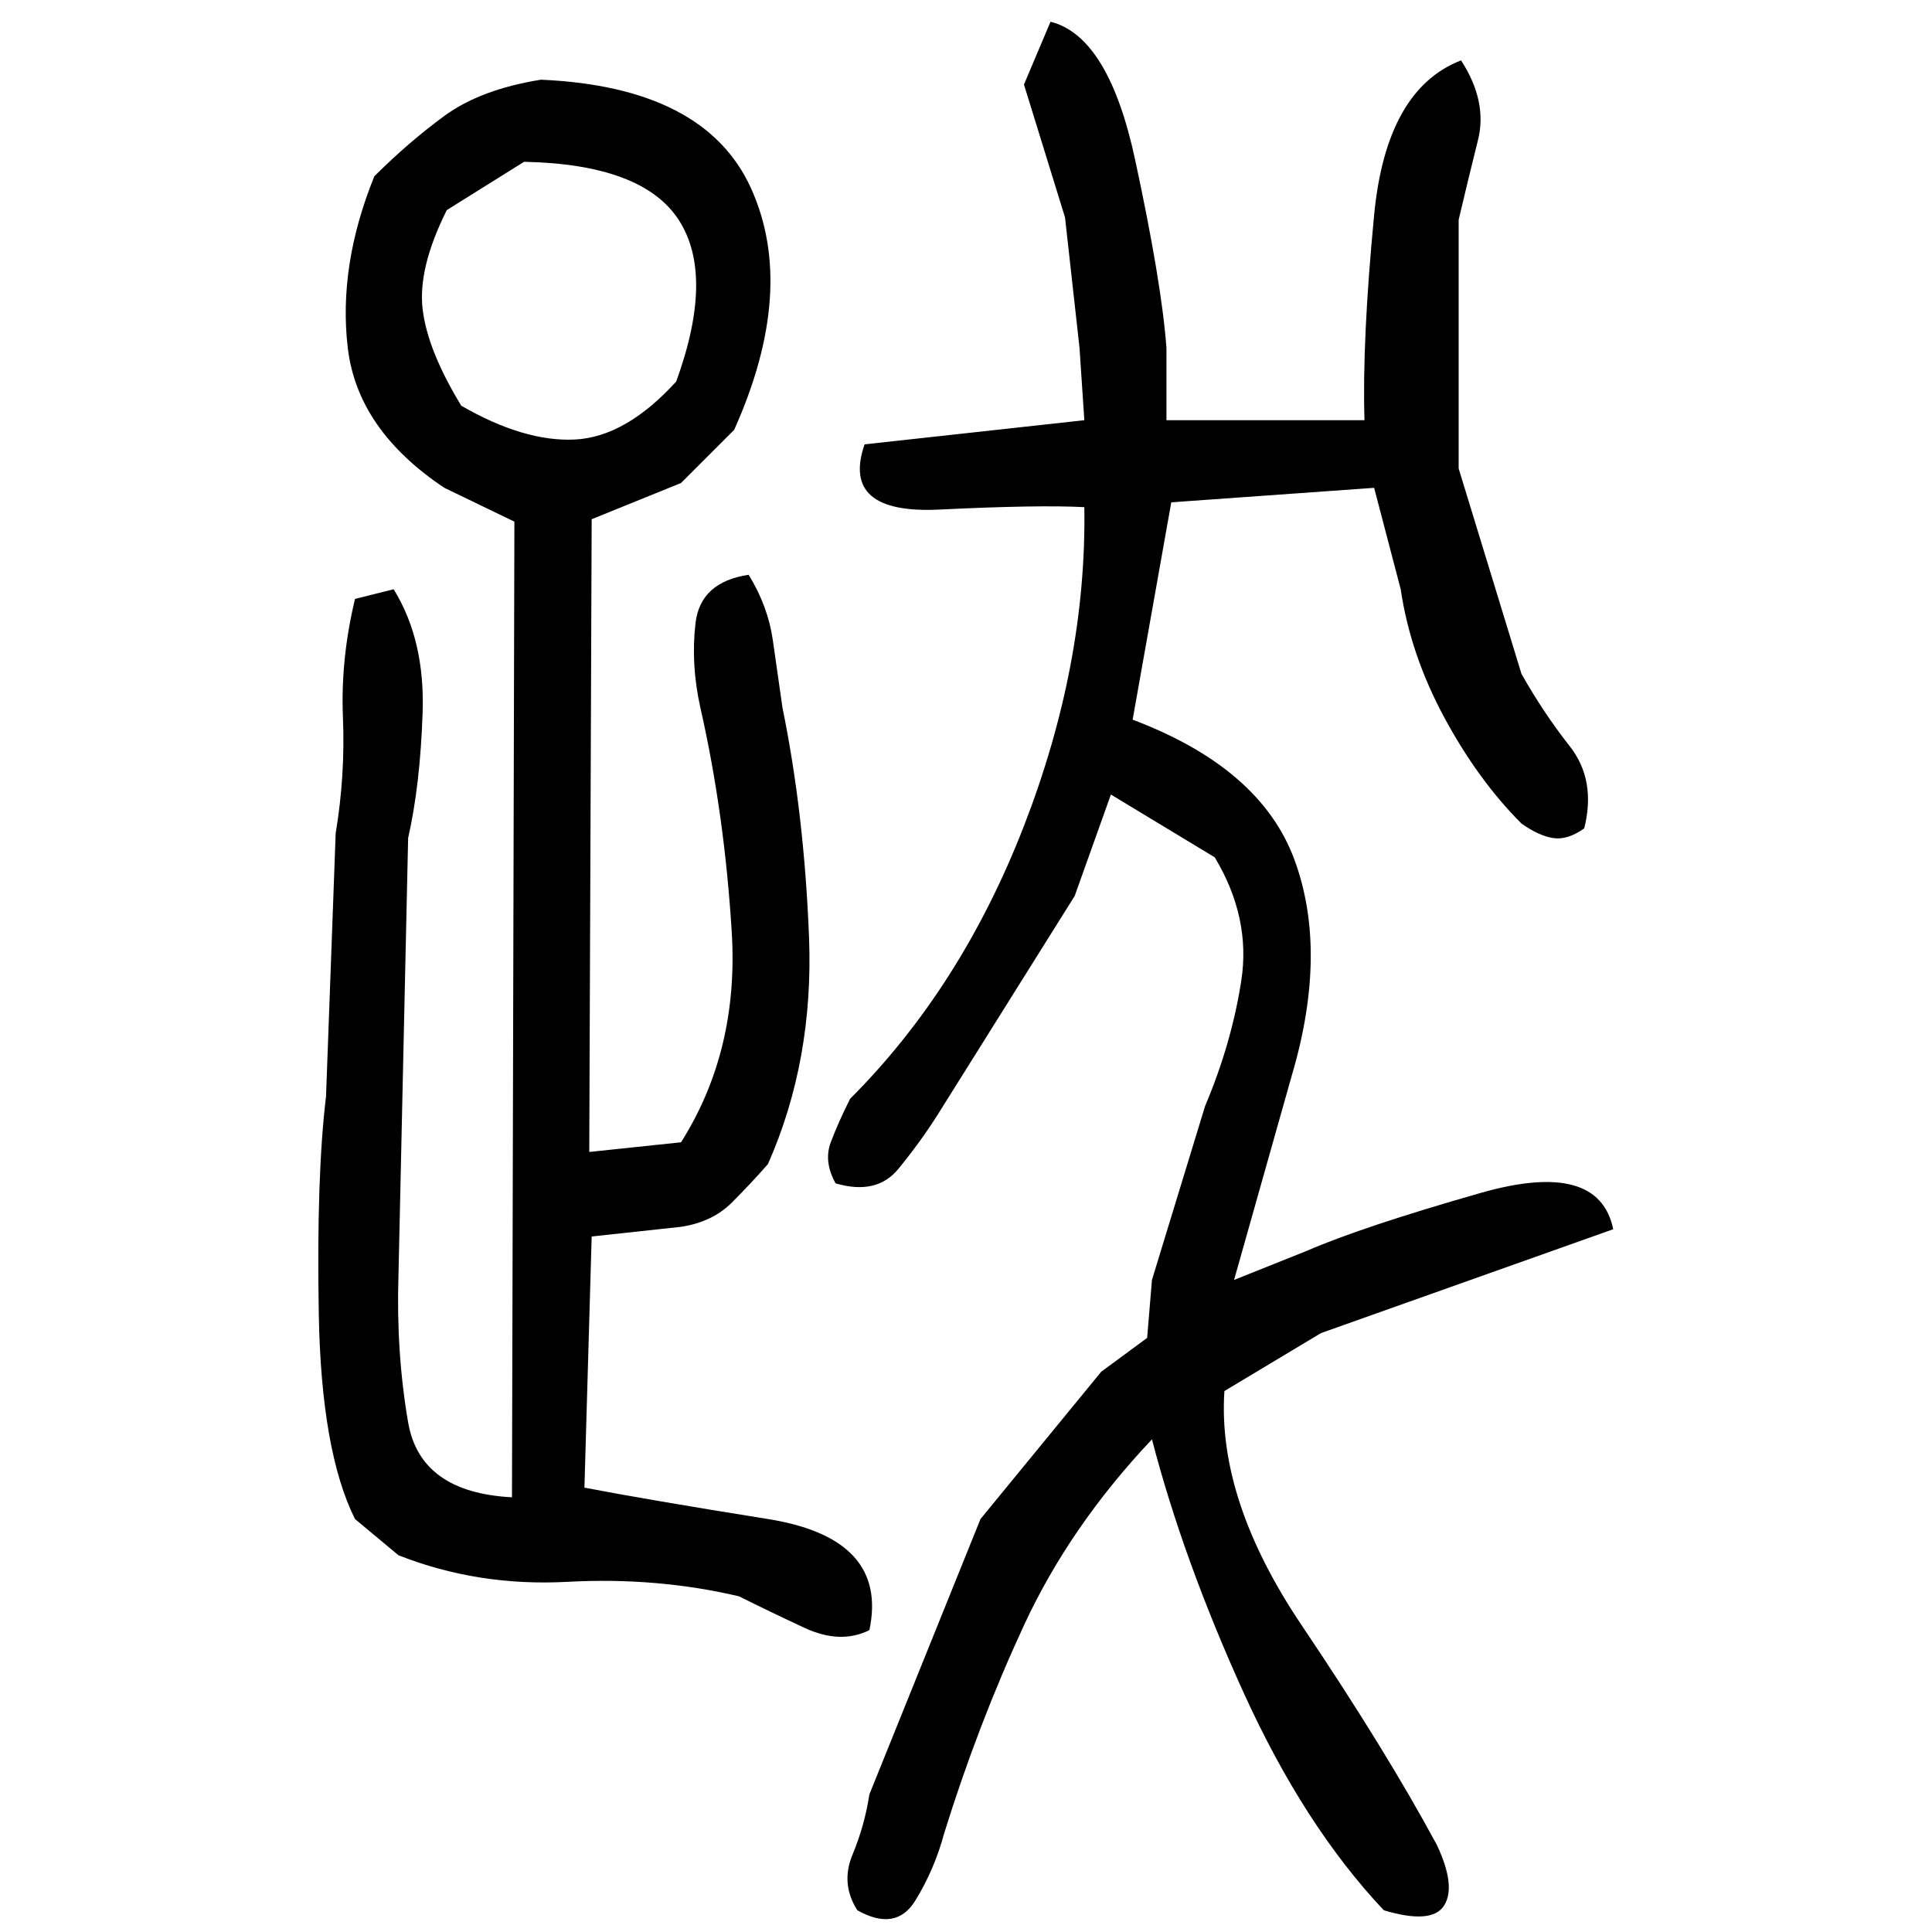
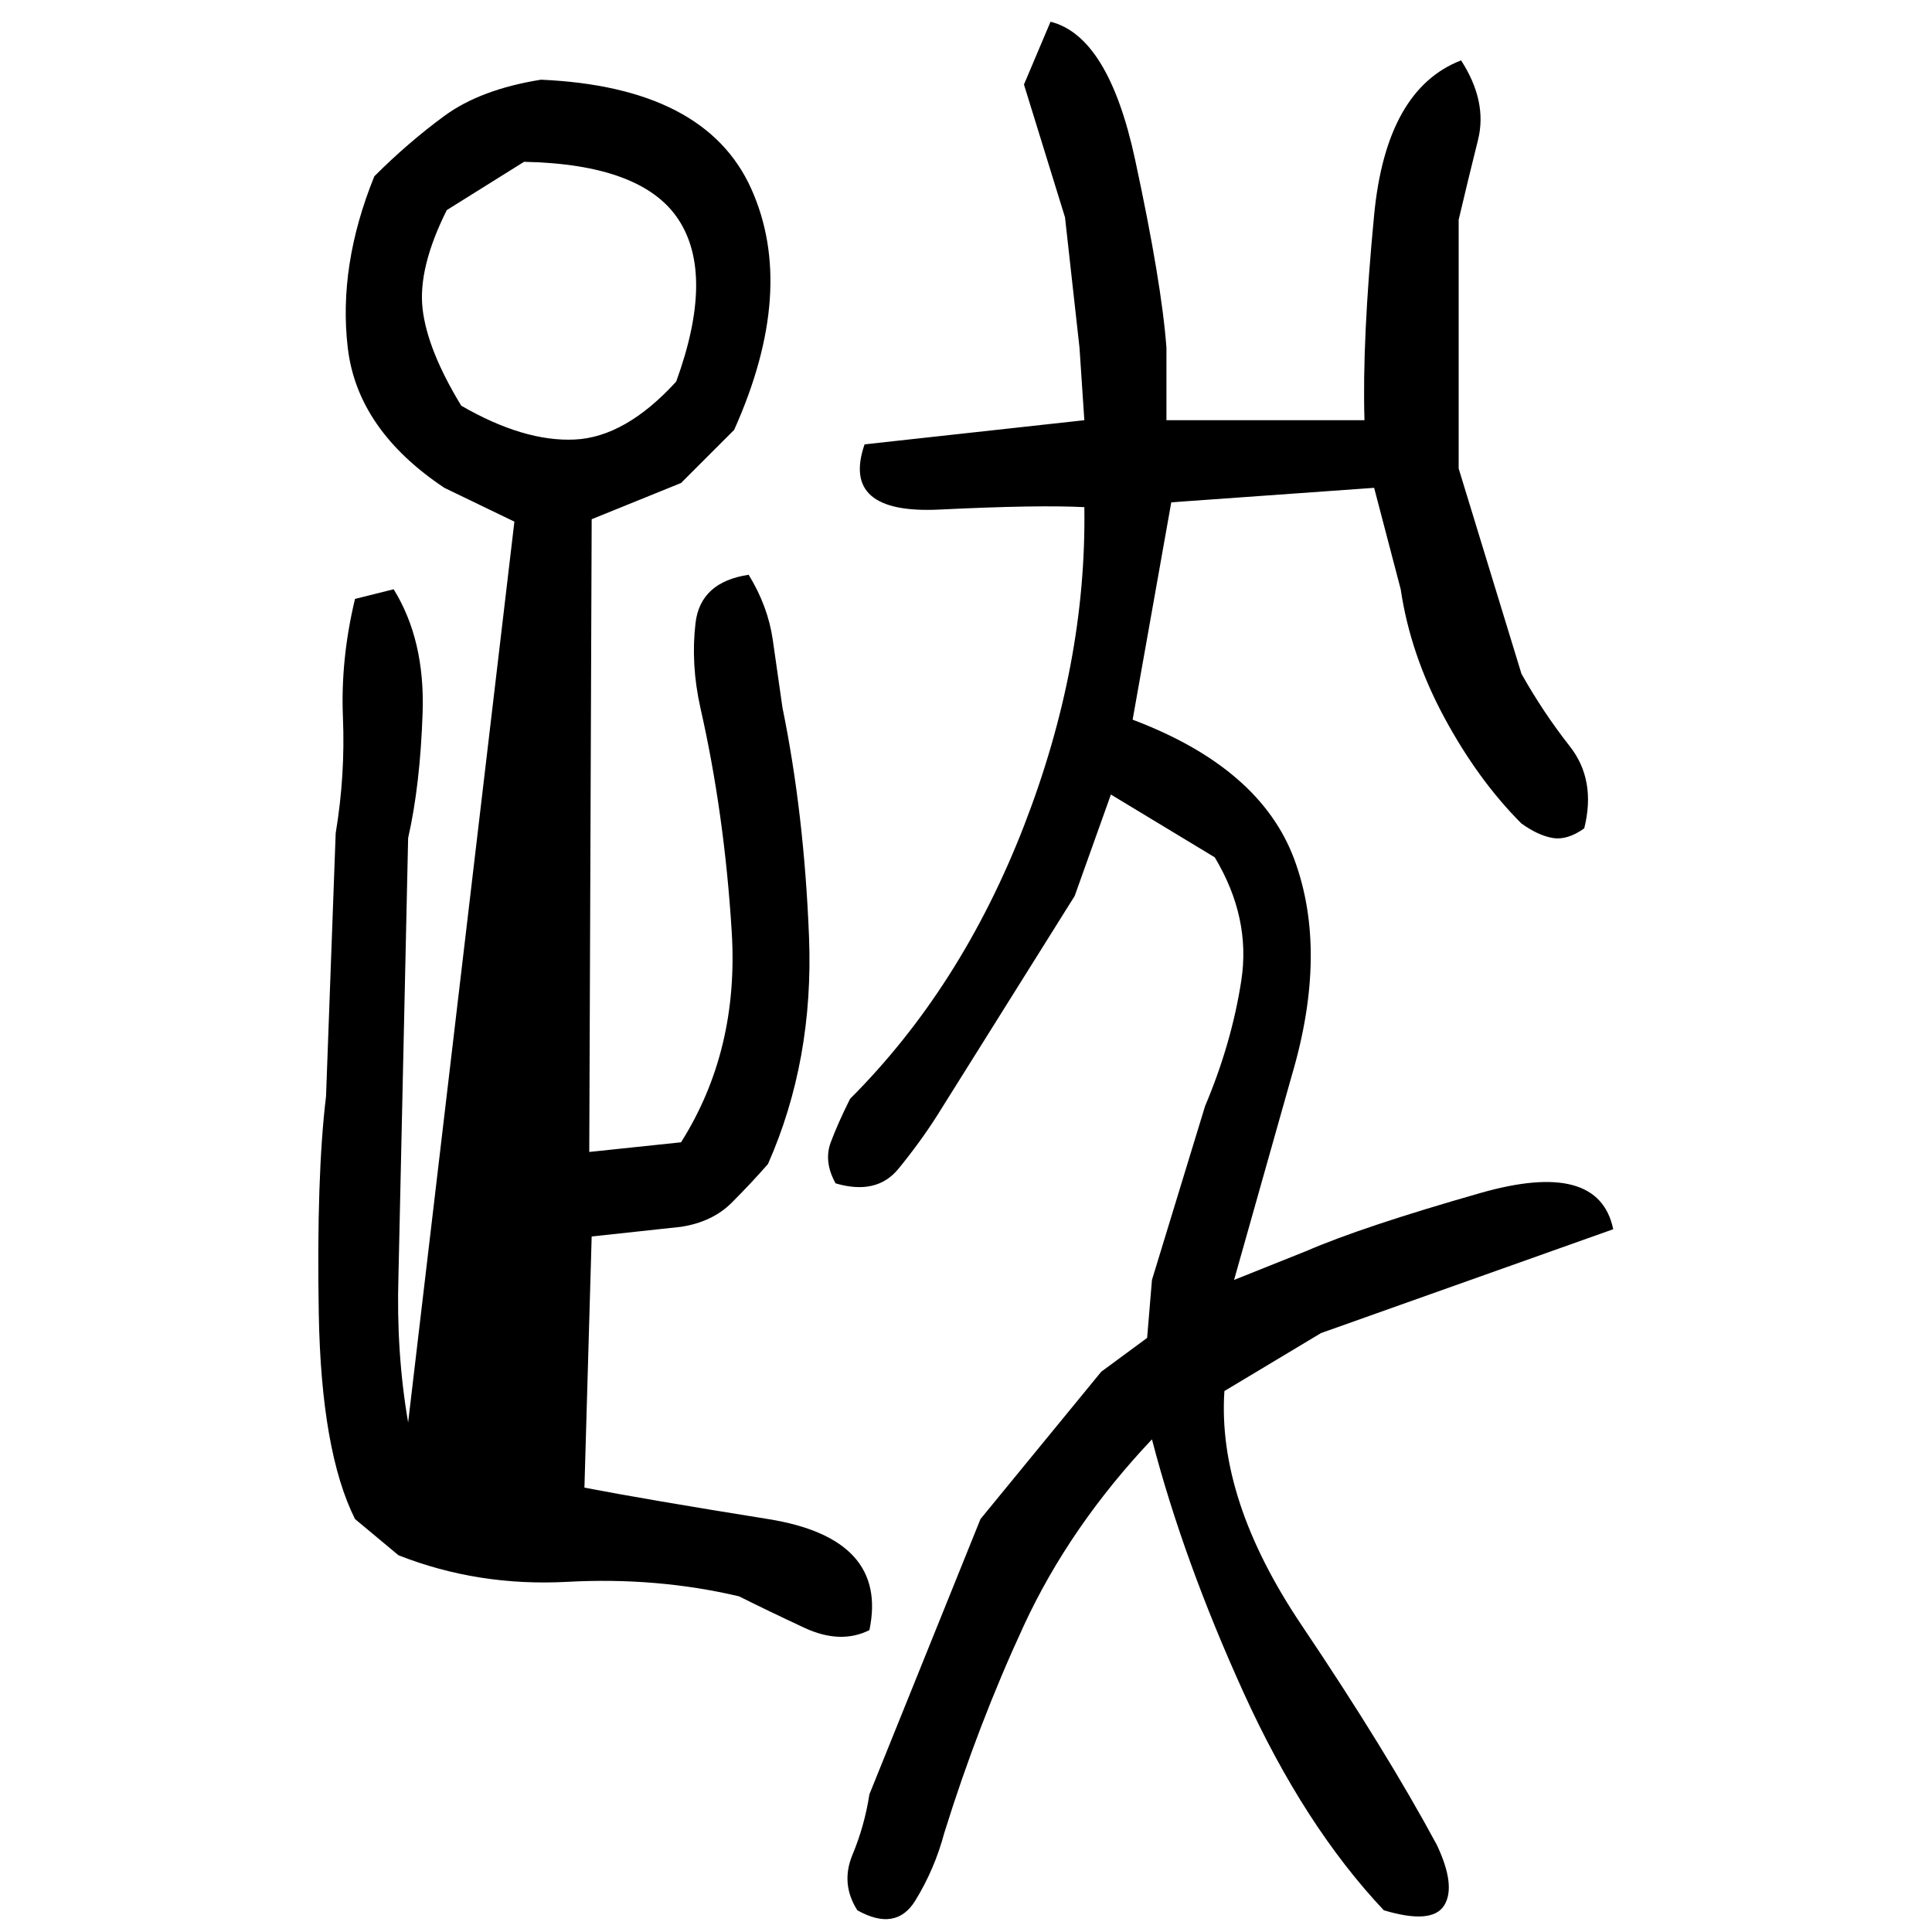
<svg xmlns="http://www.w3.org/2000/svg" height="100%" version="1.1" width="100%" viewBox="0 0 80 80">
  <g transform="scale(1)">
-     <path fill="#000000" d="M43.5 0.9Q45.9 1.5 47.0 6.6T48.3 14.4V17.4H56.5Q56.4 14.1 56.9 8.9T60.5 2.5Q61.6 4.2 61.2 5.8T60.4 9.1V19.4L63.0 27.9Q63.9 29.5 65 30.9T65.6 34.3Q64.9 34.8 64.3 34.7T63.0 34.1Q61.2 32.3 59.8 29.7T58.0 24.4L56.9 20.2L48.5 20.8L46.9 29.8Q52.2 31.8 53.6 35.6T53.5 44.5L51.1 53.0L54.1 51.8Q56.4 50.8 61.3 49.4T66.8 50.9L54.7 55.2L50.7 57.6Q50.4 62.1 53.9 67.3T59.5 76.4Q60.3 78.1 59.8 78.9T57.3 79.1Q54 75.6 51.5 70.1T47.7 59.6Q44.3 63.2 42.4 67.3T39.1 75.9Q38.7 77.4 37.9 78.7T35.5 79.1Q34.8 78 35.3 76.8T36 74.3L40.6 62.9L45.6 56.8L47.5 55.4L47.7 53.0L49.9 45.8Q51.0 43.2 51.4 40.6T50.3 35.5L46 32.9L44.5 37.1L38.8 46.2Q38.1 47.3 37.2 48.4T34.6 49.0Q34.1 48.1 34.4 47.3T35.2 45.5Q39.8 40.9 42.4 34.2T44.9 21.0Q43.0 20.9 38.9 21.1T35.8 18.4L44.9 17.4L44.7 14.4L44.1 9.0L42.4 3.5L43.5 0.9ZM22.4 3.3Q29.2 3.6 31.1 7.8T30.4 17.8L28.2 20L24.5 21.5L24.4 47.7L28.2 47.3Q30.6 43.5 30.3 38.6T29 29.3Q28.6 27.5 28.8 25.8T31.0 23.8Q31.8 25.1 32 26.5T32.4 29.3Q33.3 33.7 33.5 38.8T31.8 48.2Q31.1 49.0 30.3 49.8T28.2 50.8L24.5 51.2L24.2 61.6Q26.8 62.1 31.8 62.9T36 67.5Q34.8 68.1 33.3 67.4T30.6 66.1Q27.2 65.3 23.5 65.5T16.5 64.4L14.7 62.9Q13.3 60.1 13.2 54.4T13.5 45.4L13.9 34.5Q14.3 32.1 14.2 29.7T14.7 24.8L16.3 24.4Q17.6 26.5 17.5 29.5T16.9 34.7L16.5 52.8Q16.4 56 16.9 58.9T21.2 62L21.3 21.6L18.4 20.2Q14.8 17.8 14.4 14.4T15.5 7.3Q16.9 5.9 18.4 4.8T22.4 3.3ZM18.5 8.7Q17.3 11.1 17.5 12.8T19.1 16.8Q21.7 18.3 23.8 18.2T28 15.8Q29.6 11.4 28.1 9.1T21.7 6.7L18.5 8.7Z" />
+     <path fill="#000000" d="M43.5 0.9Q45.9 1.5 47.0 6.6T48.3 14.4V17.4H56.5Q56.4 14.1 56.9 8.9T60.5 2.5Q61.6 4.2 61.2 5.8T60.4 9.1V19.4L63.0 27.9Q63.9 29.5 65 30.9T65.6 34.3Q64.9 34.8 64.3 34.7T63.0 34.1Q61.2 32.3 59.8 29.7T58.0 24.4L56.9 20.2L48.5 20.8L46.9 29.8Q52.2 31.8 53.6 35.6T53.5 44.5L51.1 53.0L54.1 51.8Q56.4 50.8 61.3 49.4T66.8 50.9L54.7 55.2L50.7 57.6Q50.4 62.1 53.9 67.3T59.5 76.4Q60.3 78.1 59.8 78.9T57.3 79.1Q54 75.6 51.5 70.1T47.7 59.6Q44.3 63.2 42.4 67.3T39.1 75.9Q38.7 77.4 37.9 78.7T35.5 79.1Q34.8 78 35.3 76.8T36 74.3L40.6 62.9L45.6 56.8L47.5 55.4L47.7 53.0L49.9 45.8Q51.0 43.2 51.4 40.6T50.3 35.5L46 32.9L44.5 37.1L38.8 46.2Q38.1 47.3 37.2 48.4T34.6 49.0Q34.1 48.1 34.4 47.3T35.2 45.5Q39.8 40.9 42.4 34.2T44.9 21.0Q43.0 20.9 38.9 21.1T35.8 18.4L44.9 17.4L44.7 14.4L44.1 9.0L42.4 3.5L43.5 0.9ZM22.4 3.3Q29.2 3.6 31.1 7.8T30.4 17.8L28.2 20L24.5 21.5L24.4 47.7L28.2 47.3Q30.6 43.5 30.3 38.6T29 29.3Q28.6 27.5 28.8 25.8T31.0 23.8Q31.8 25.1 32 26.5T32.4 29.3Q33.3 33.7 33.5 38.8T31.8 48.2Q31.1 49.0 30.3 49.8T28.2 50.8L24.5 51.2L24.2 61.6Q26.8 62.1 31.8 62.9T36 67.5Q34.8 68.1 33.3 67.4T30.6 66.1Q27.2 65.3 23.5 65.5T16.5 64.4L14.7 62.9Q13.3 60.1 13.2 54.4T13.5 45.4L13.9 34.5Q14.3 32.1 14.2 29.7T14.7 24.8L16.3 24.4Q17.6 26.5 17.5 29.5T16.9 34.7L16.5 52.8Q16.4 56 16.9 58.9L21.3 21.6L18.4 20.2Q14.8 17.8 14.4 14.4T15.5 7.3Q16.9 5.9 18.4 4.8T22.4 3.3ZM18.5 8.7Q17.3 11.1 17.5 12.8T19.1 16.8Q21.7 18.3 23.8 18.2T28 15.8Q29.6 11.4 28.1 9.1T21.7 6.7L18.5 8.7Z" />
  </g>
</svg>